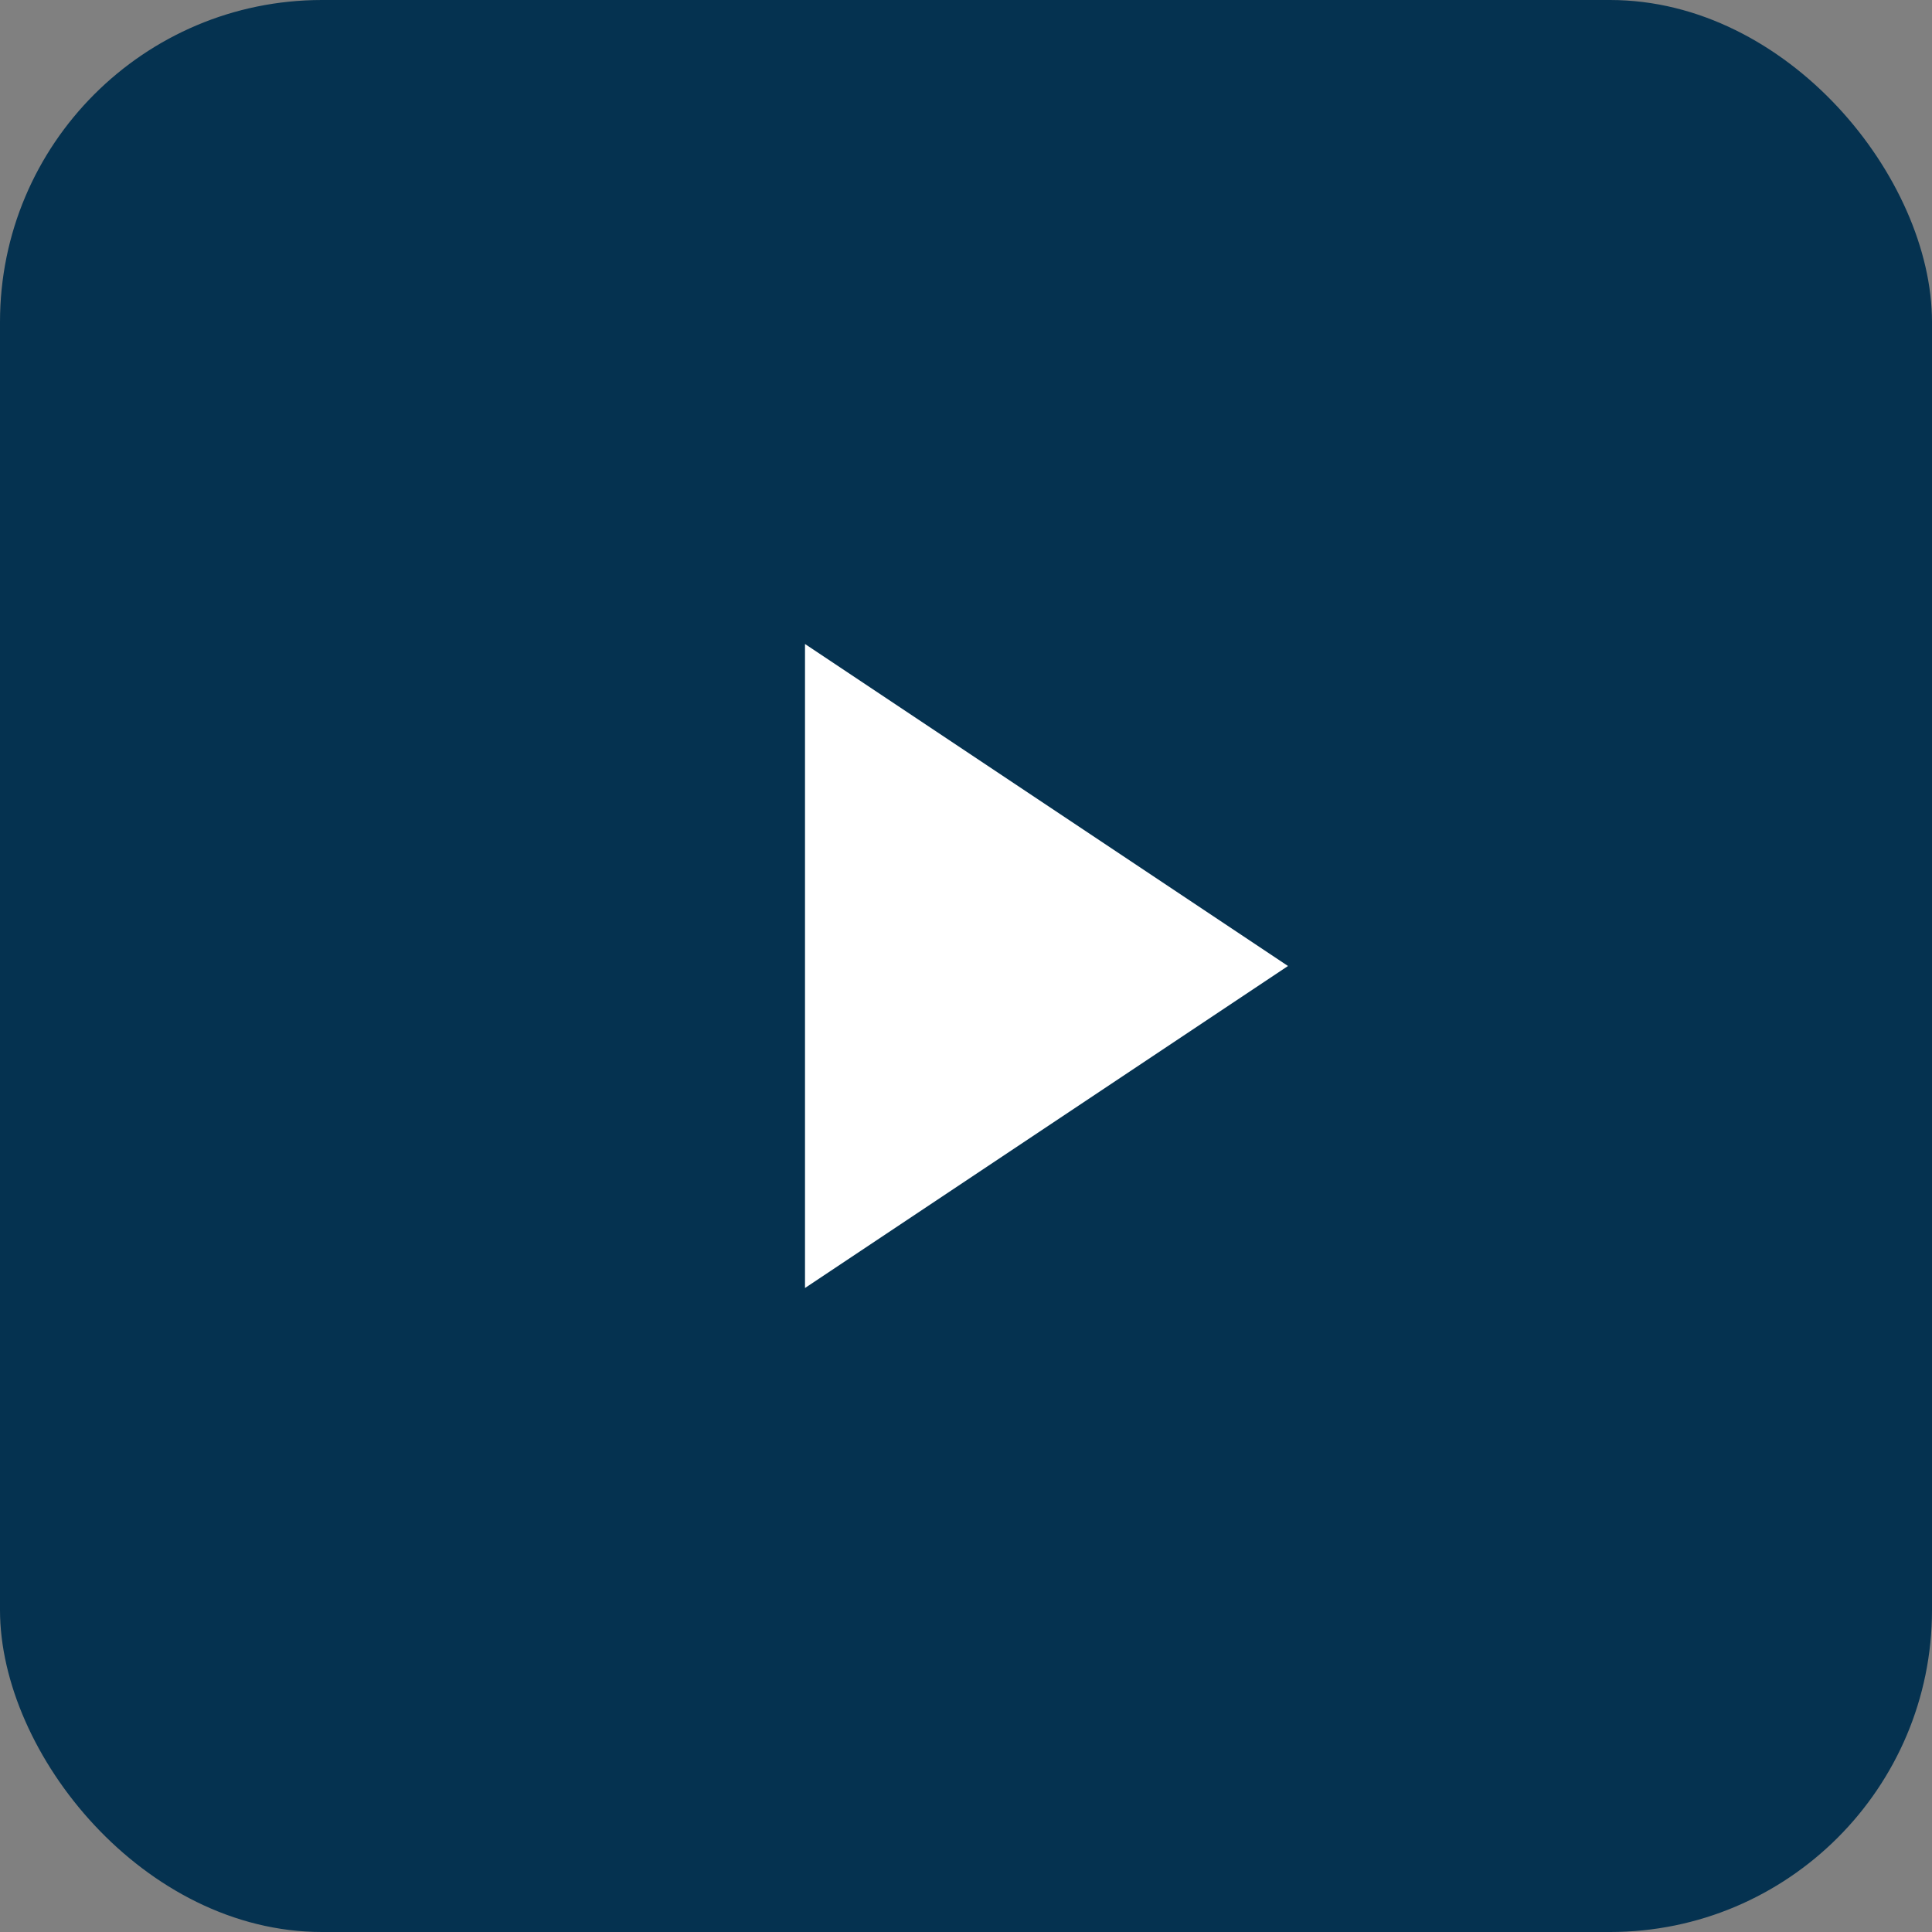
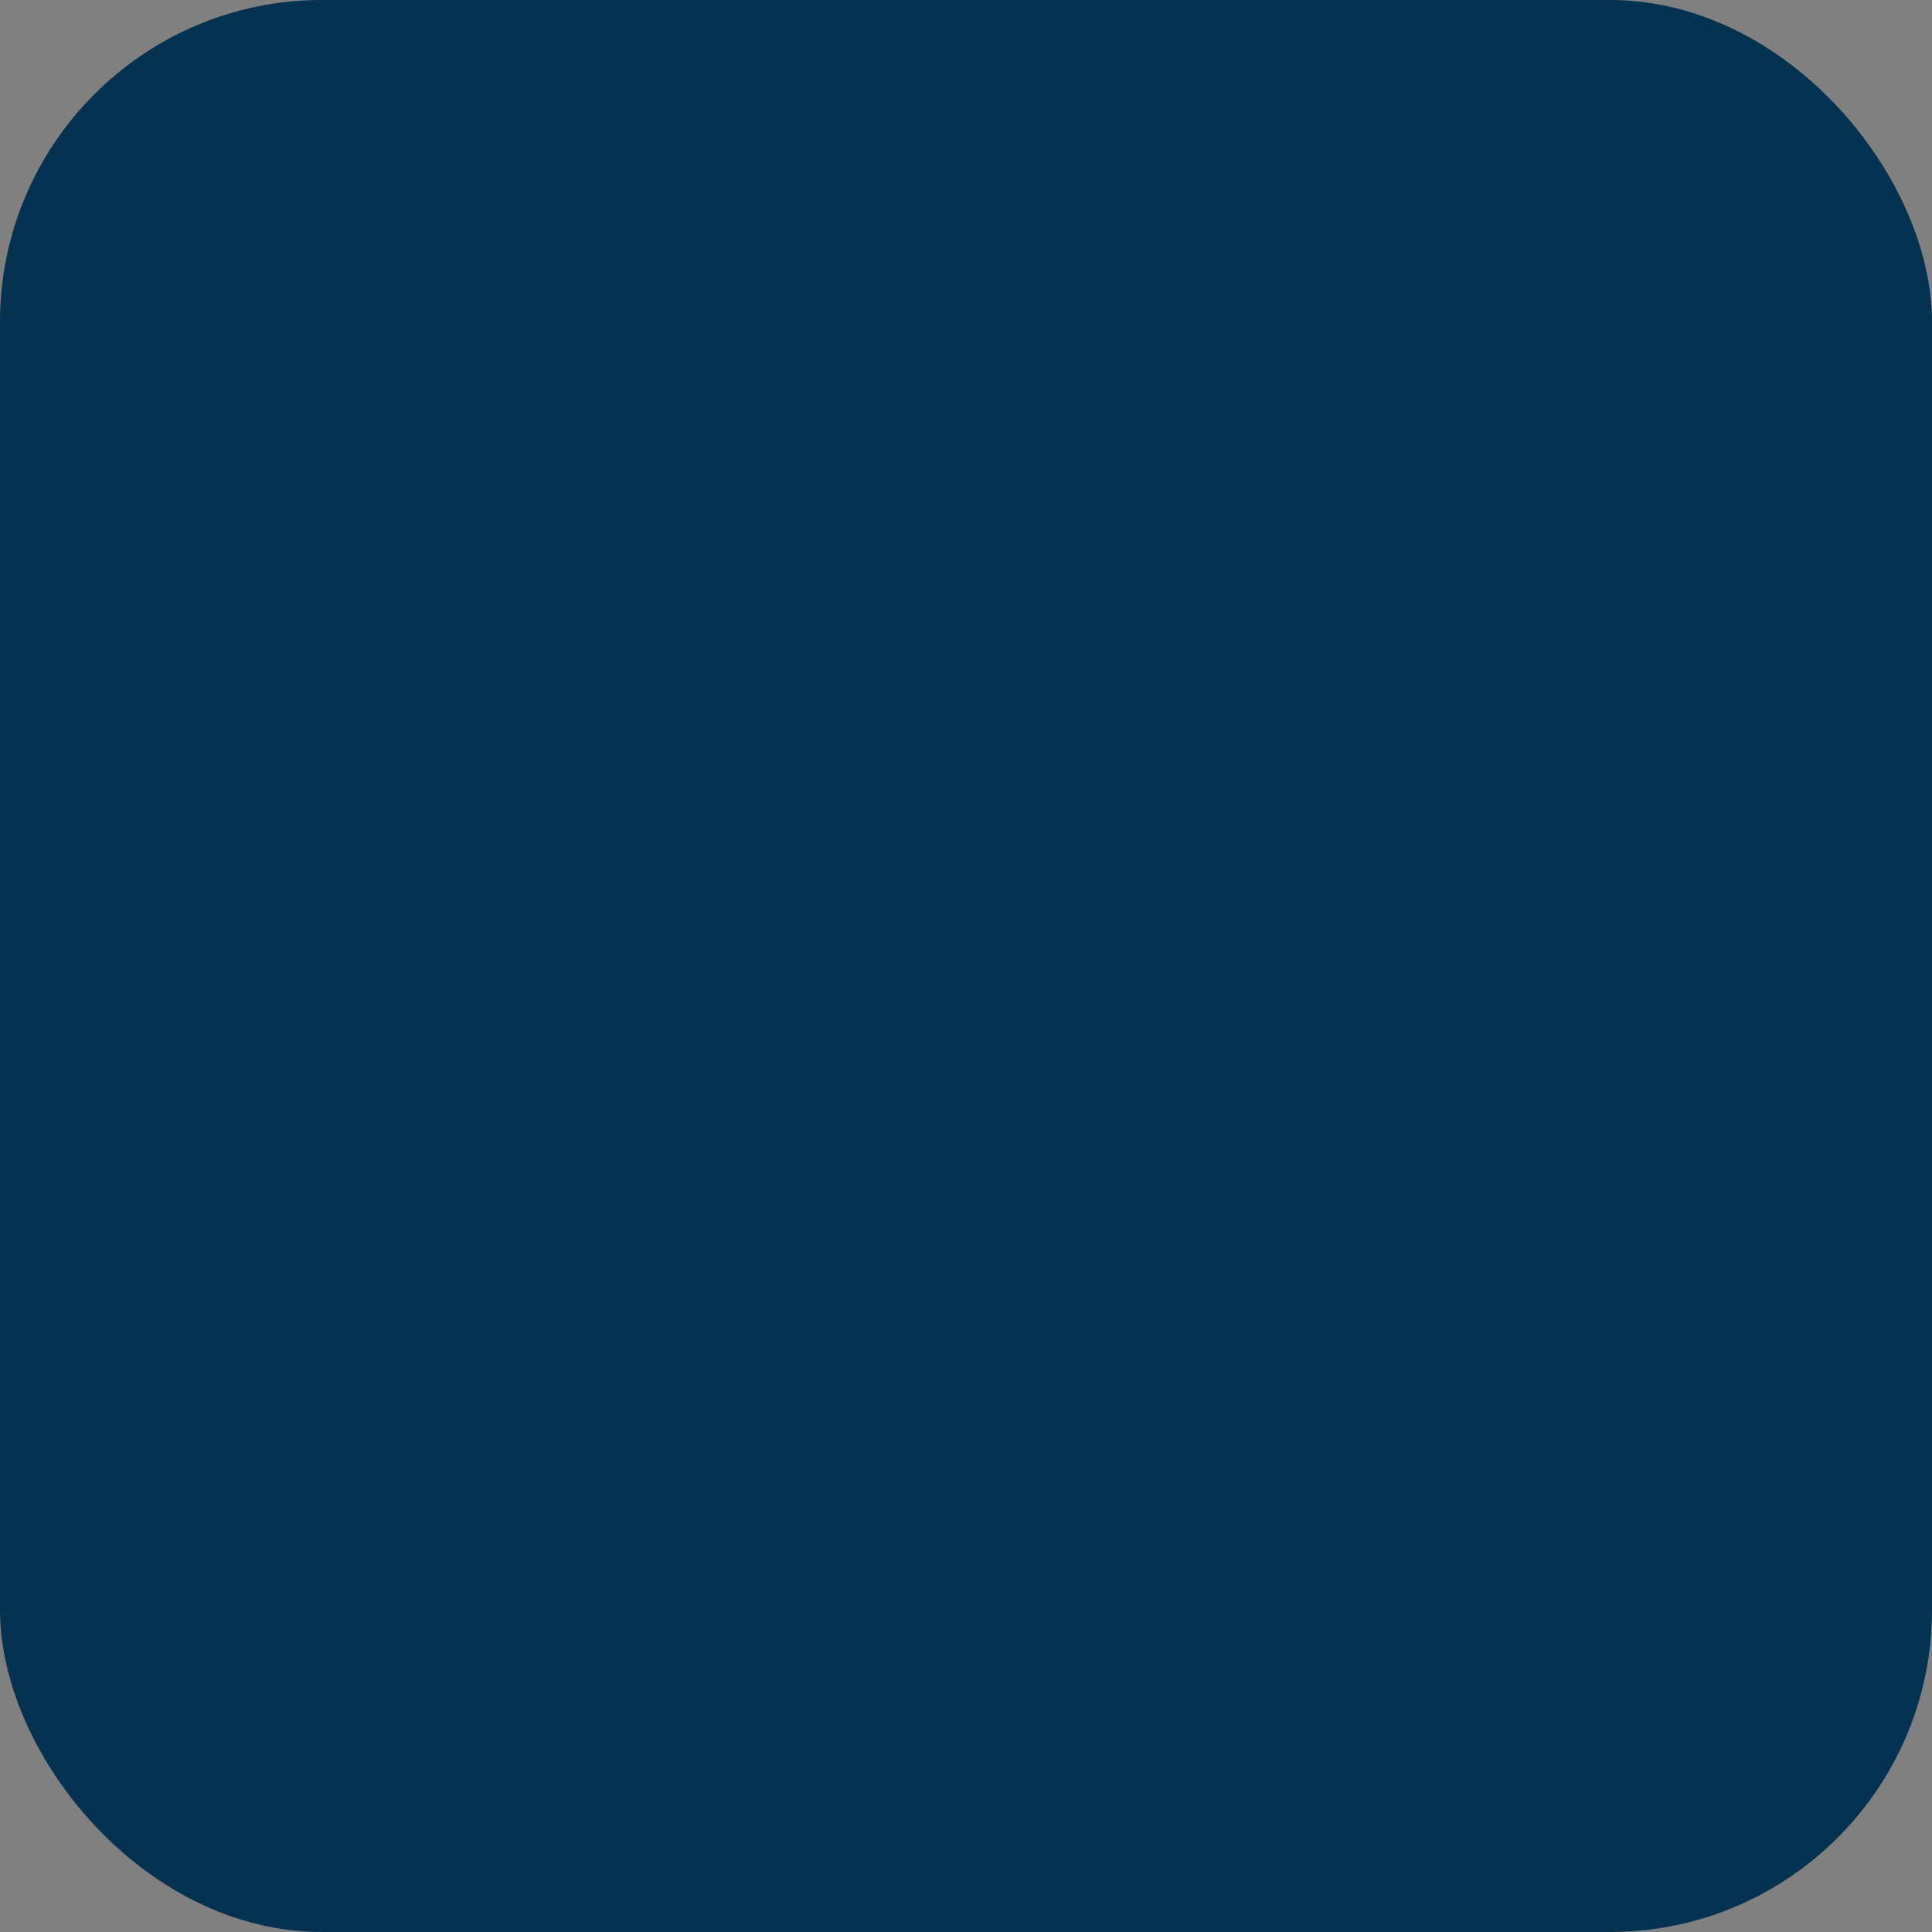
<svg xmlns="http://www.w3.org/2000/svg" viewBox="0 0 12 12">
  <rect x="0" y="0" width="12" height="12" fill="#808080" stroke="none" />
  <title>アセット 2</title>
  <g id="レイヤー_2" data-name="レイヤー 2">
    <g id="コンテンツ">
      <rect width="12" height="12" rx="2" ry="2" style="fill:#053250" />
-       <polygon points="8 6 5 4 5 8 8 6" style="fill:#fff" />
    </g>
  </g>
</svg>